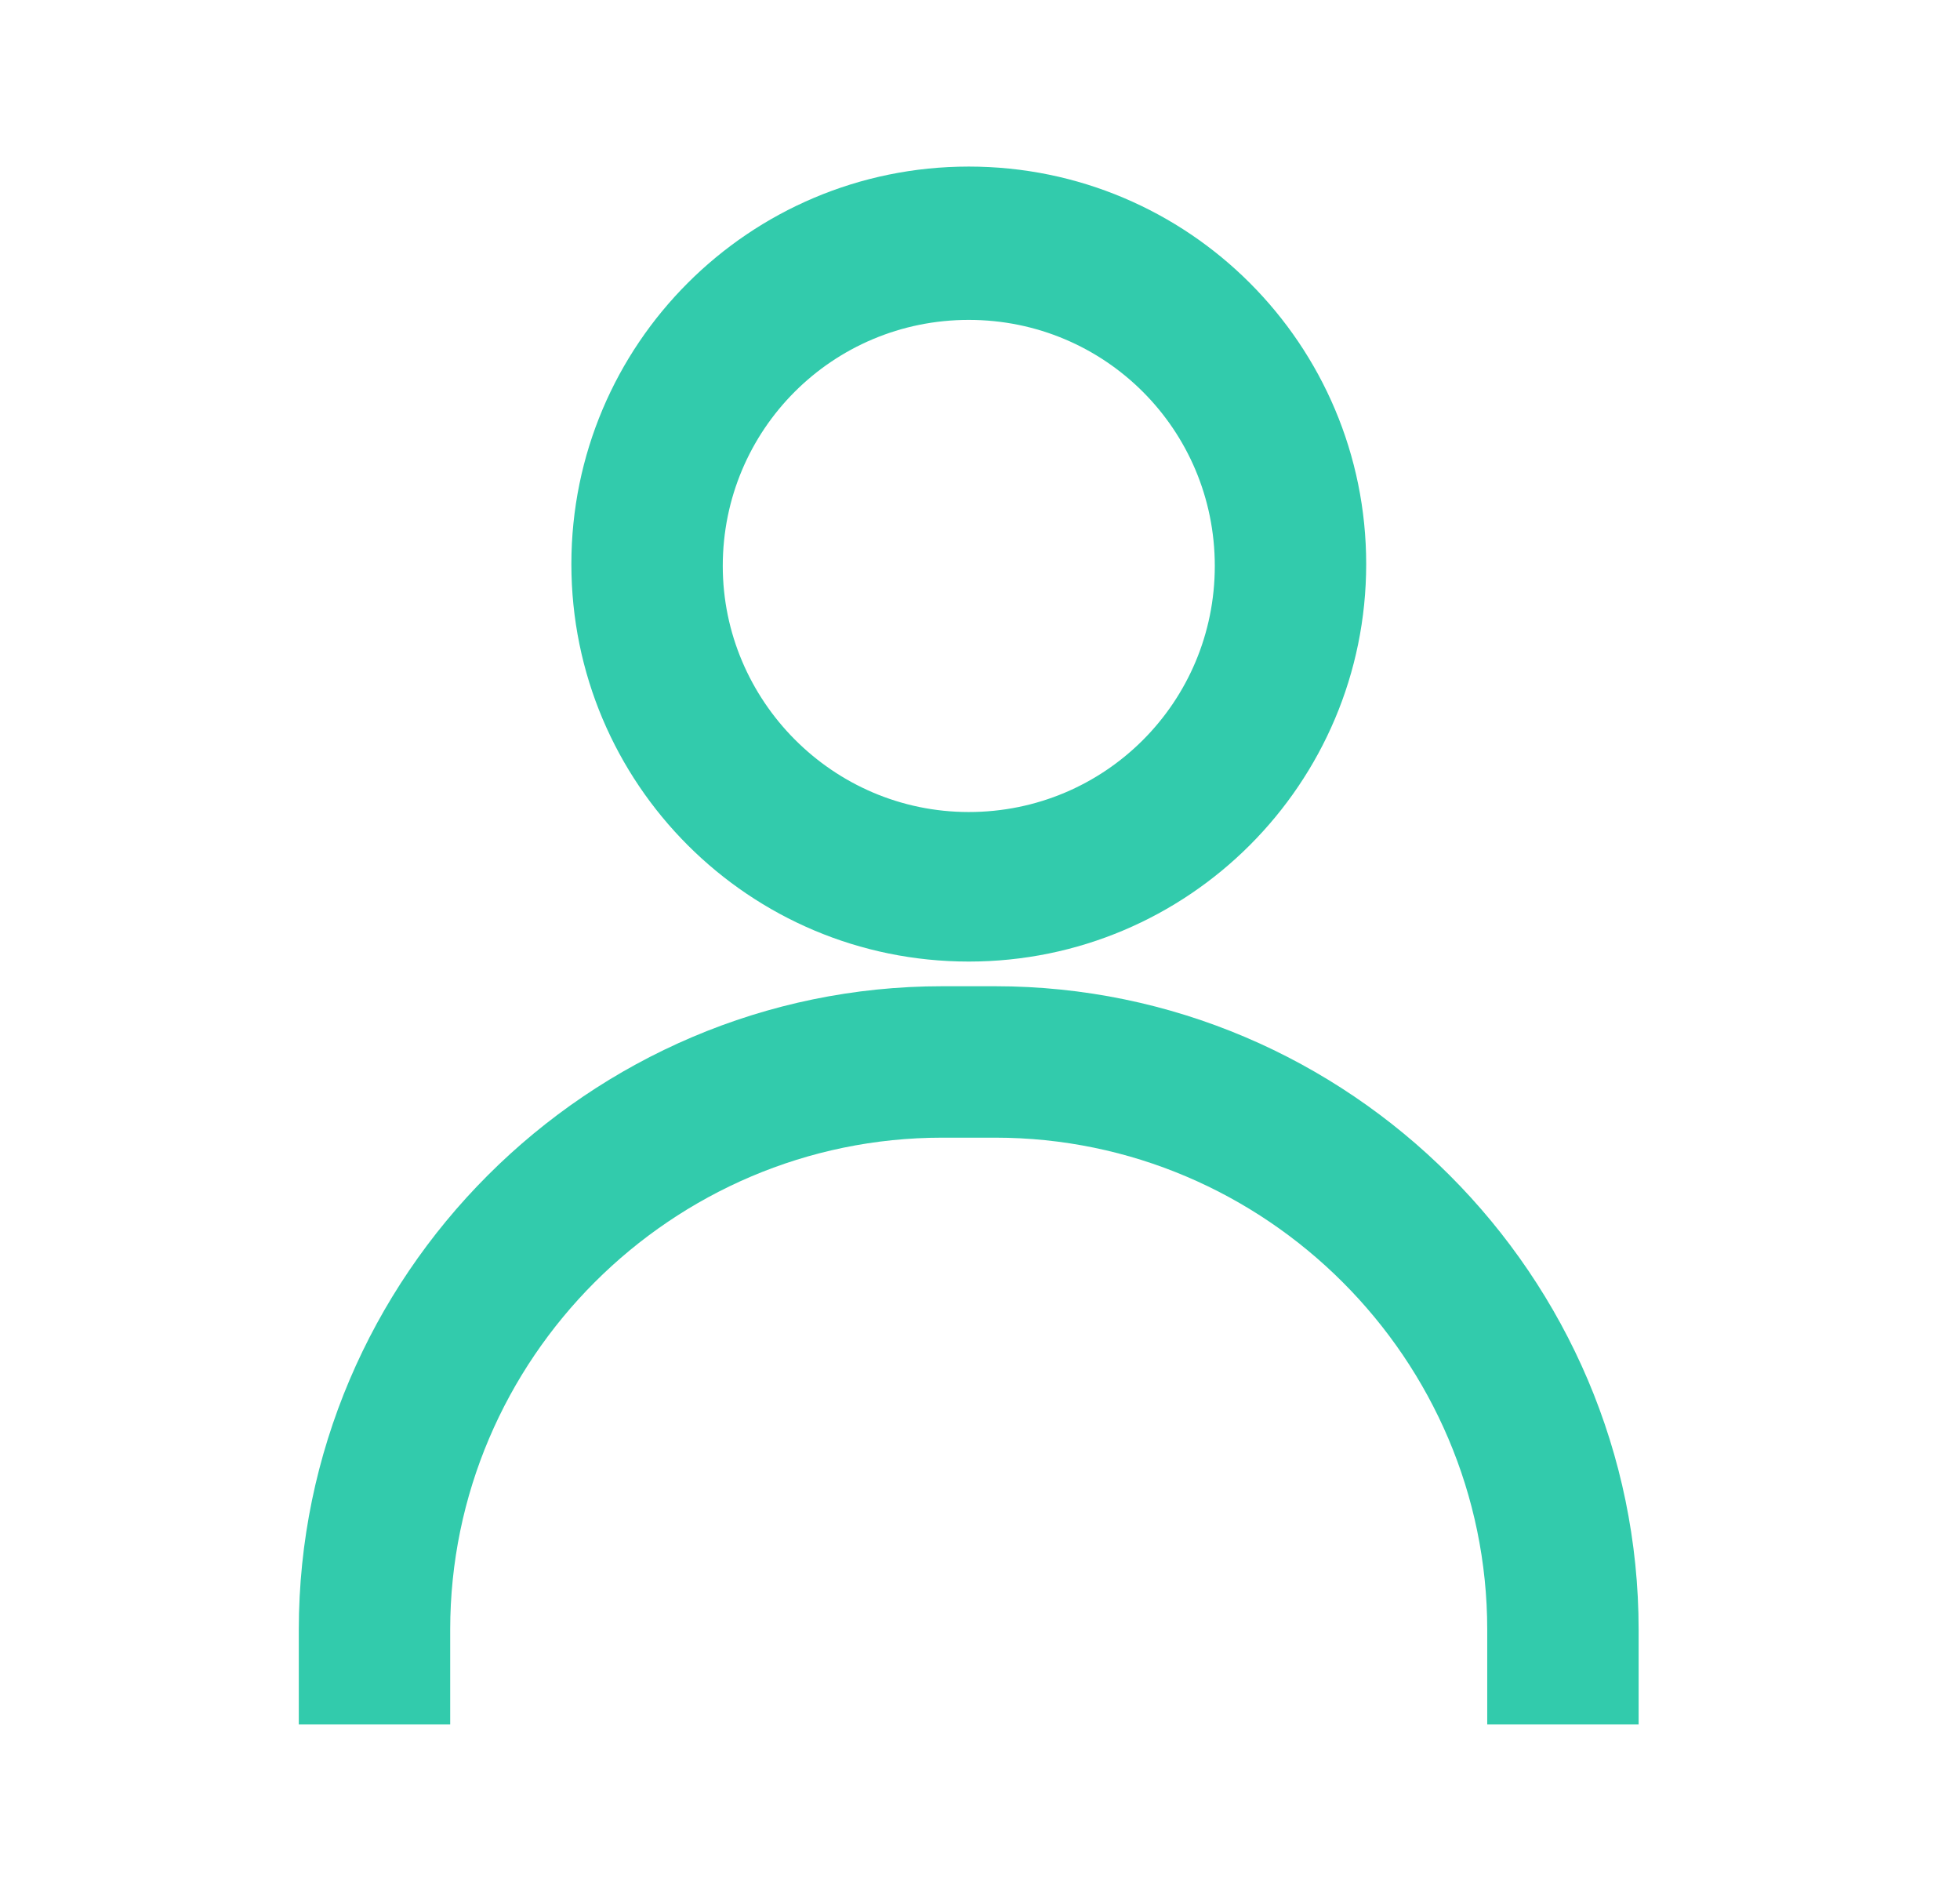
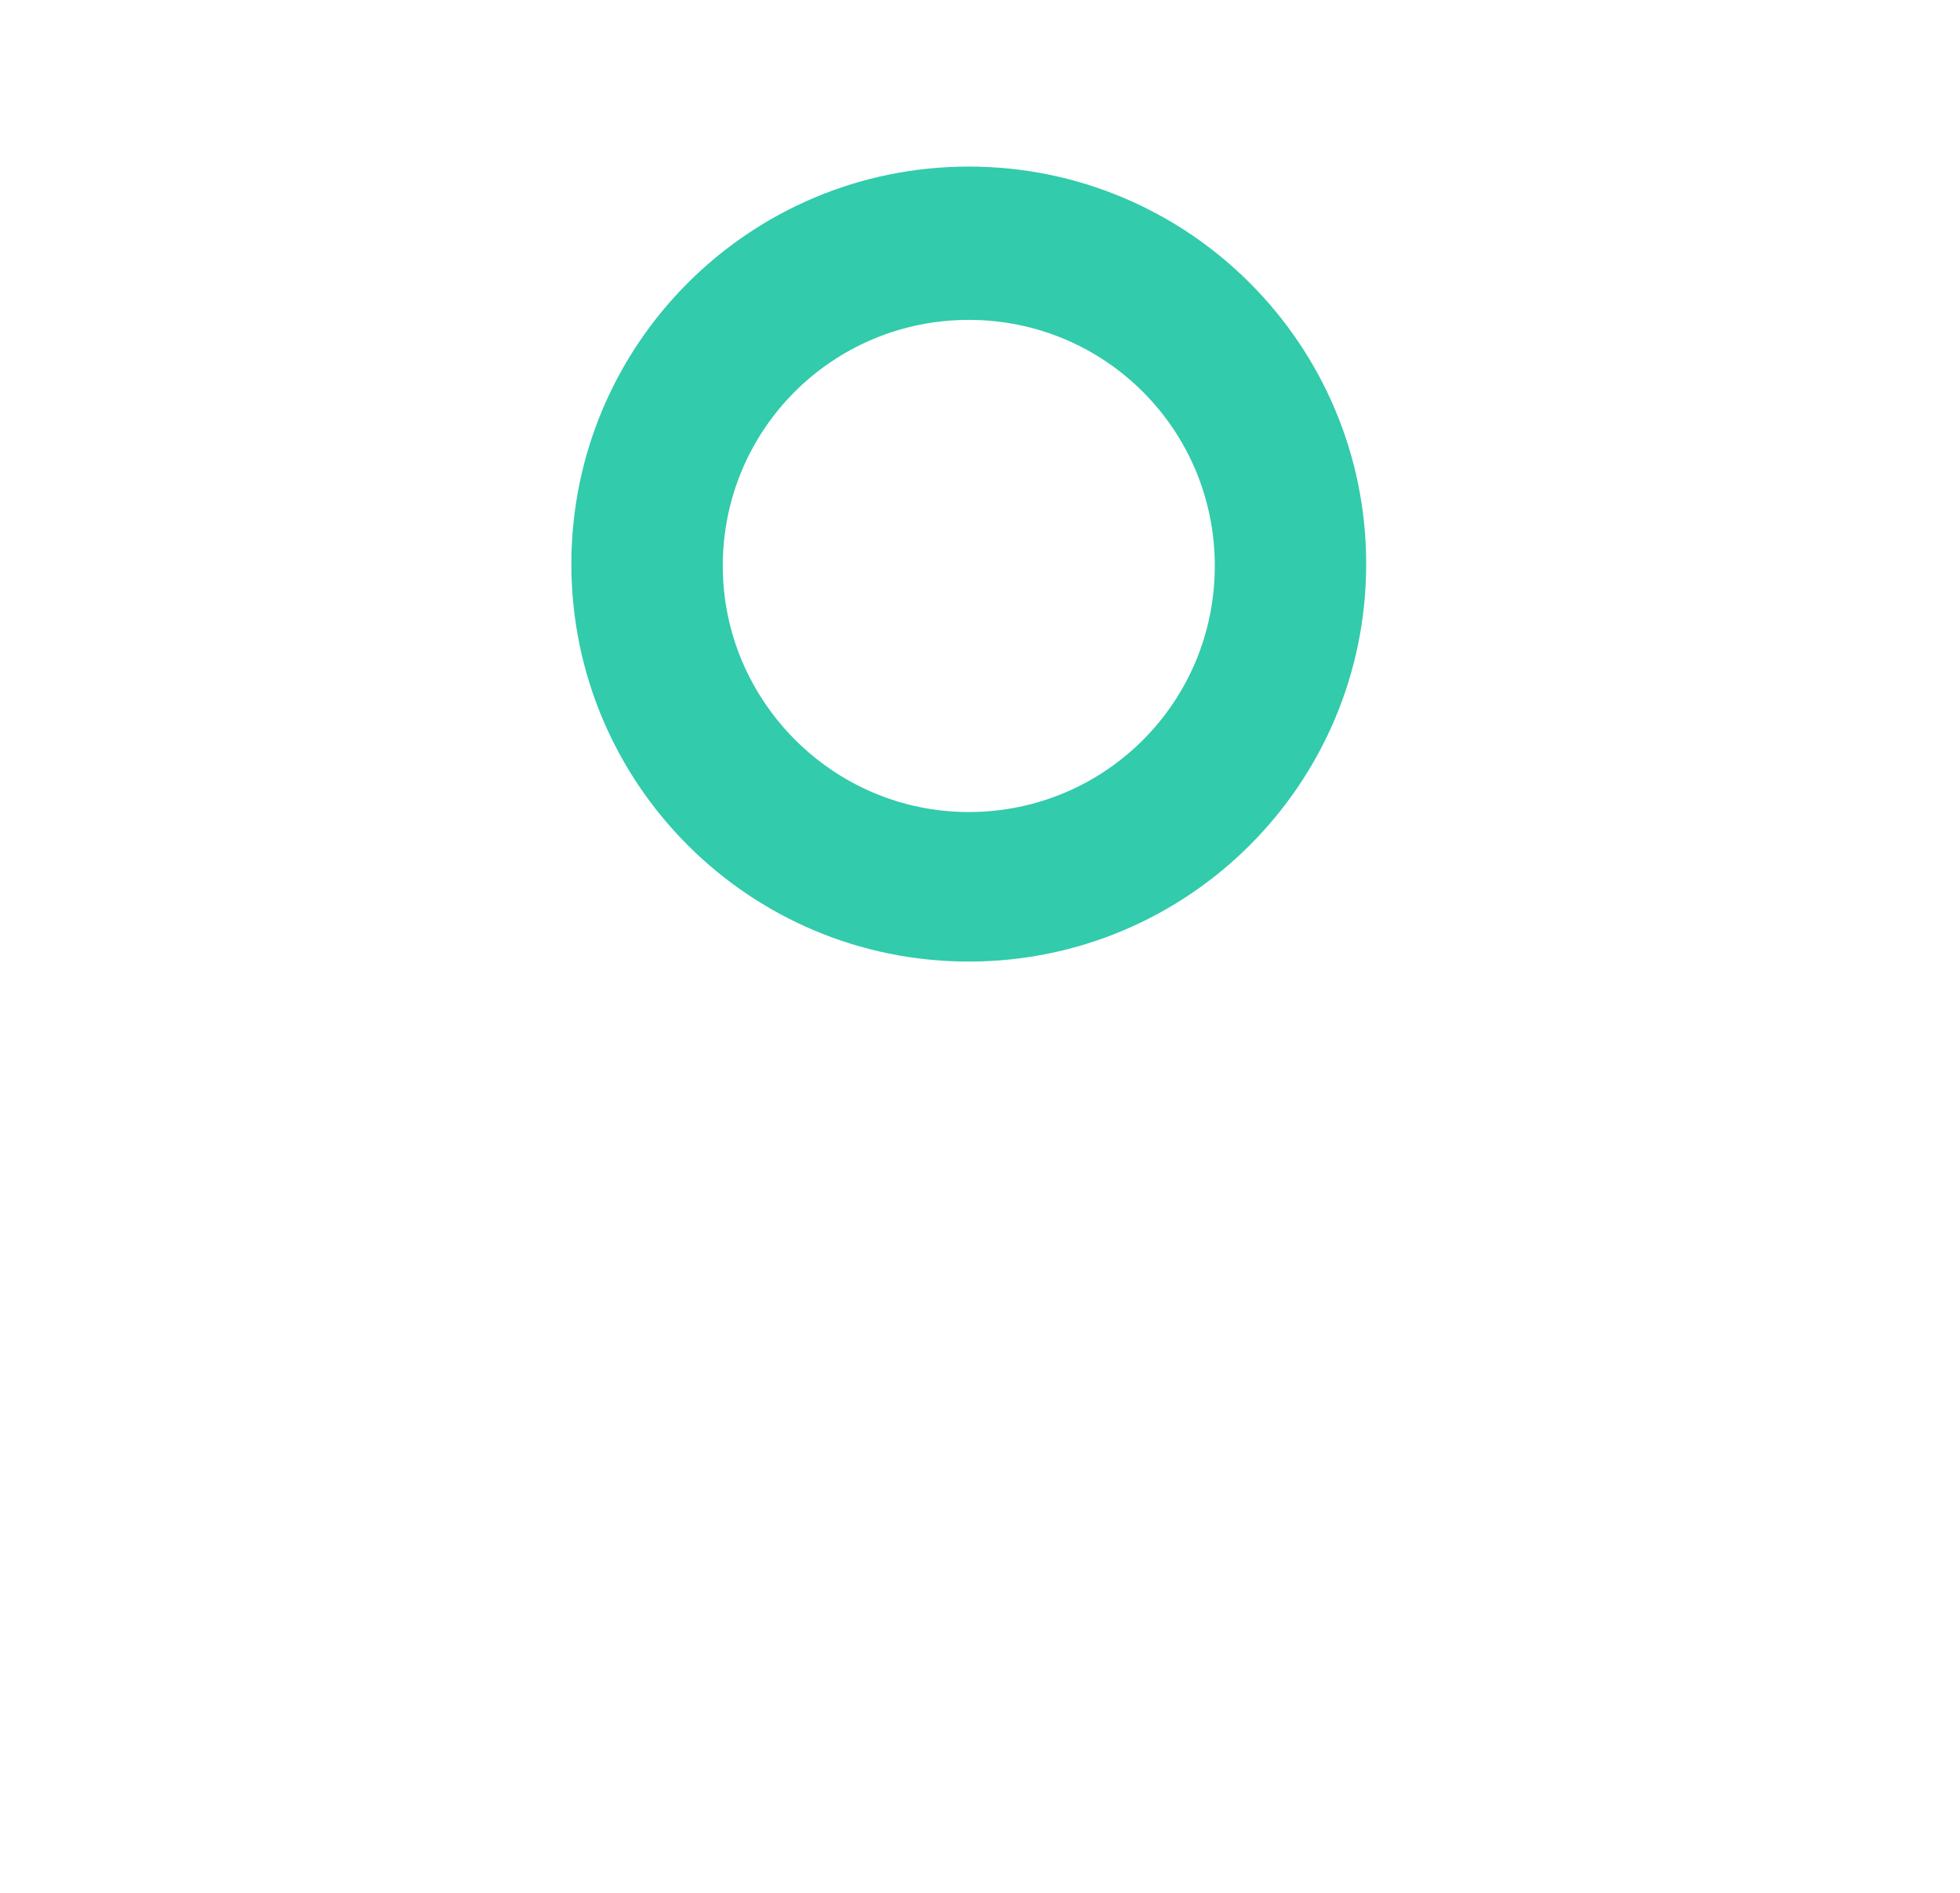
<svg xmlns="http://www.w3.org/2000/svg" width="29" height="28" viewBox="0 0 29 28" fill="none">
  <path d="M14.334 14.224C11.085 14.224 8.454 11.593 8.454 8.344C8.454 5.096 11.086 2.464 14.334 2.464C17.583 2.464 20.214 5.096 20.214 8.344C20.214 11.592 17.583 14.224 14.334 14.224ZM14.334 4.732C12.318 4.732 10.694 6.356 10.694 8.372C10.694 10.36 12.318 12.012 14.334 12.012C16.35 12.012 17.974 10.387 17.974 8.372C17.974 6.356 16.35 4.732 14.334 4.732Z" fill="#32CBAC" />
-   <path d="M24.245 25.509H22.005V24.109C22.005 20.104 18.729 16.829 14.725 16.829H13.941C9.937 16.829 6.661 20.104 6.661 24.109V25.509H4.421V24.109C4.421 18.873 8.705 14.589 13.941 14.589H14.725C19.961 14.589 24.245 18.873 24.245 24.109V25.509Z" fill="#32CBAC" />
</svg>